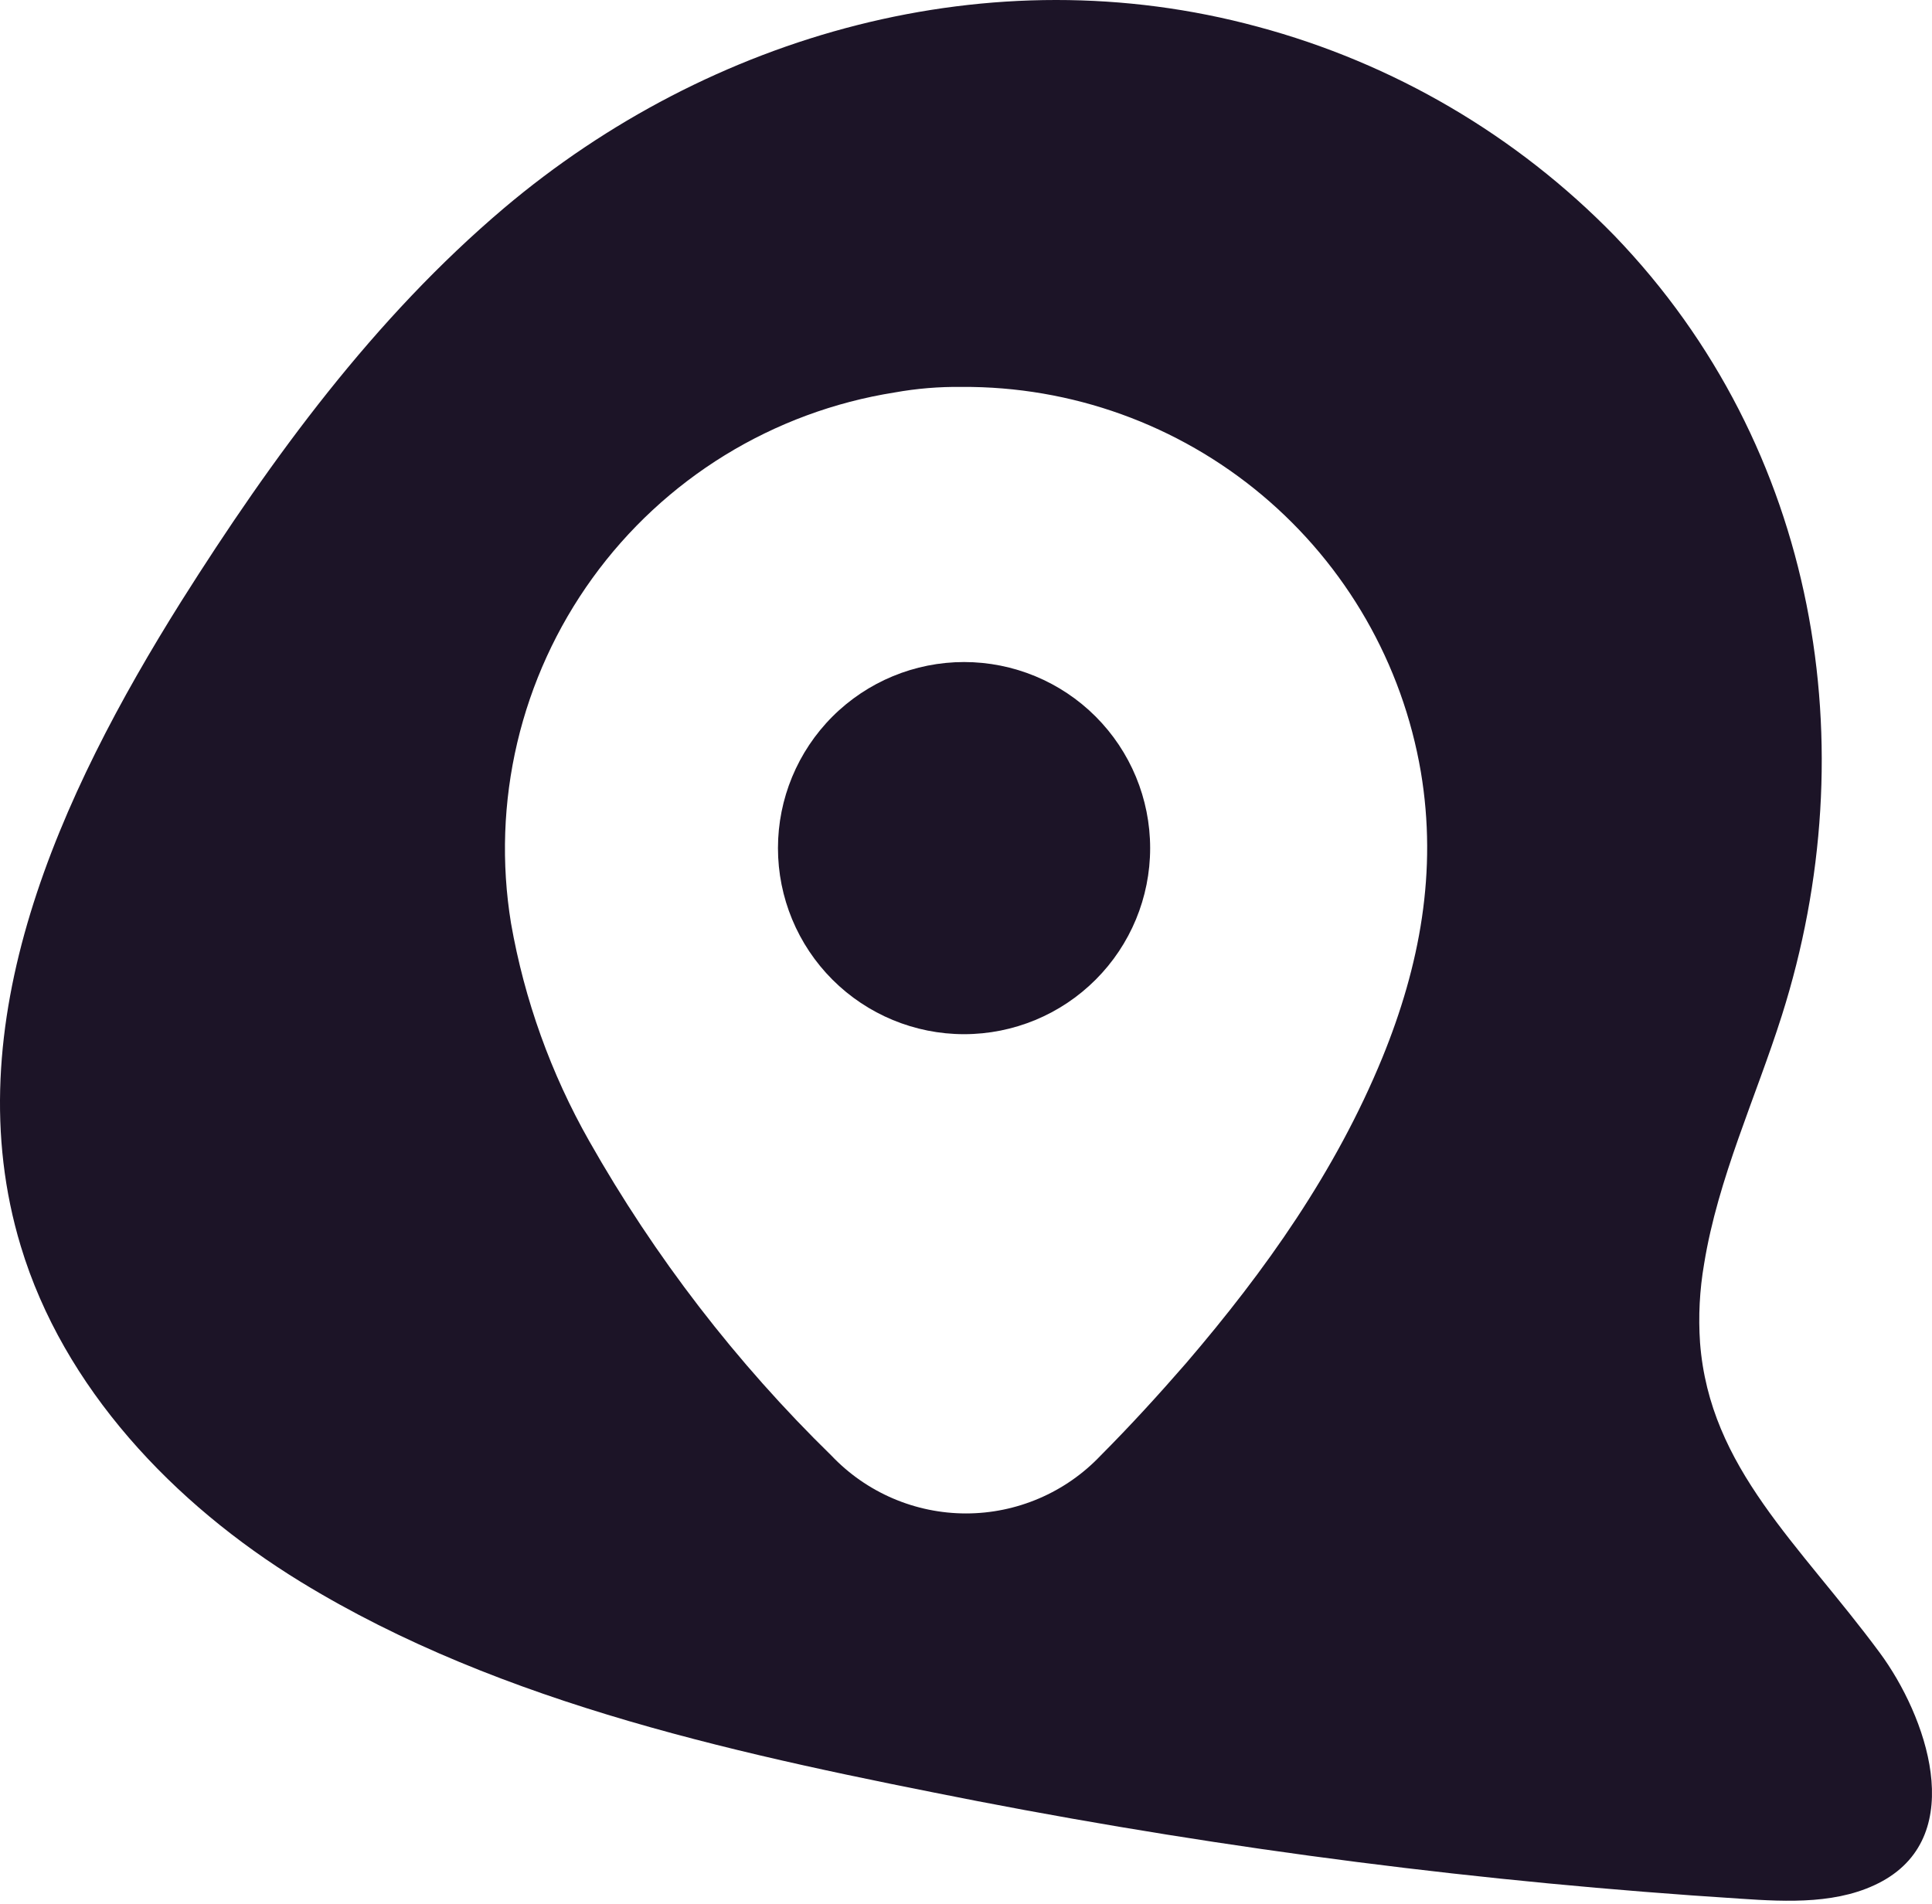
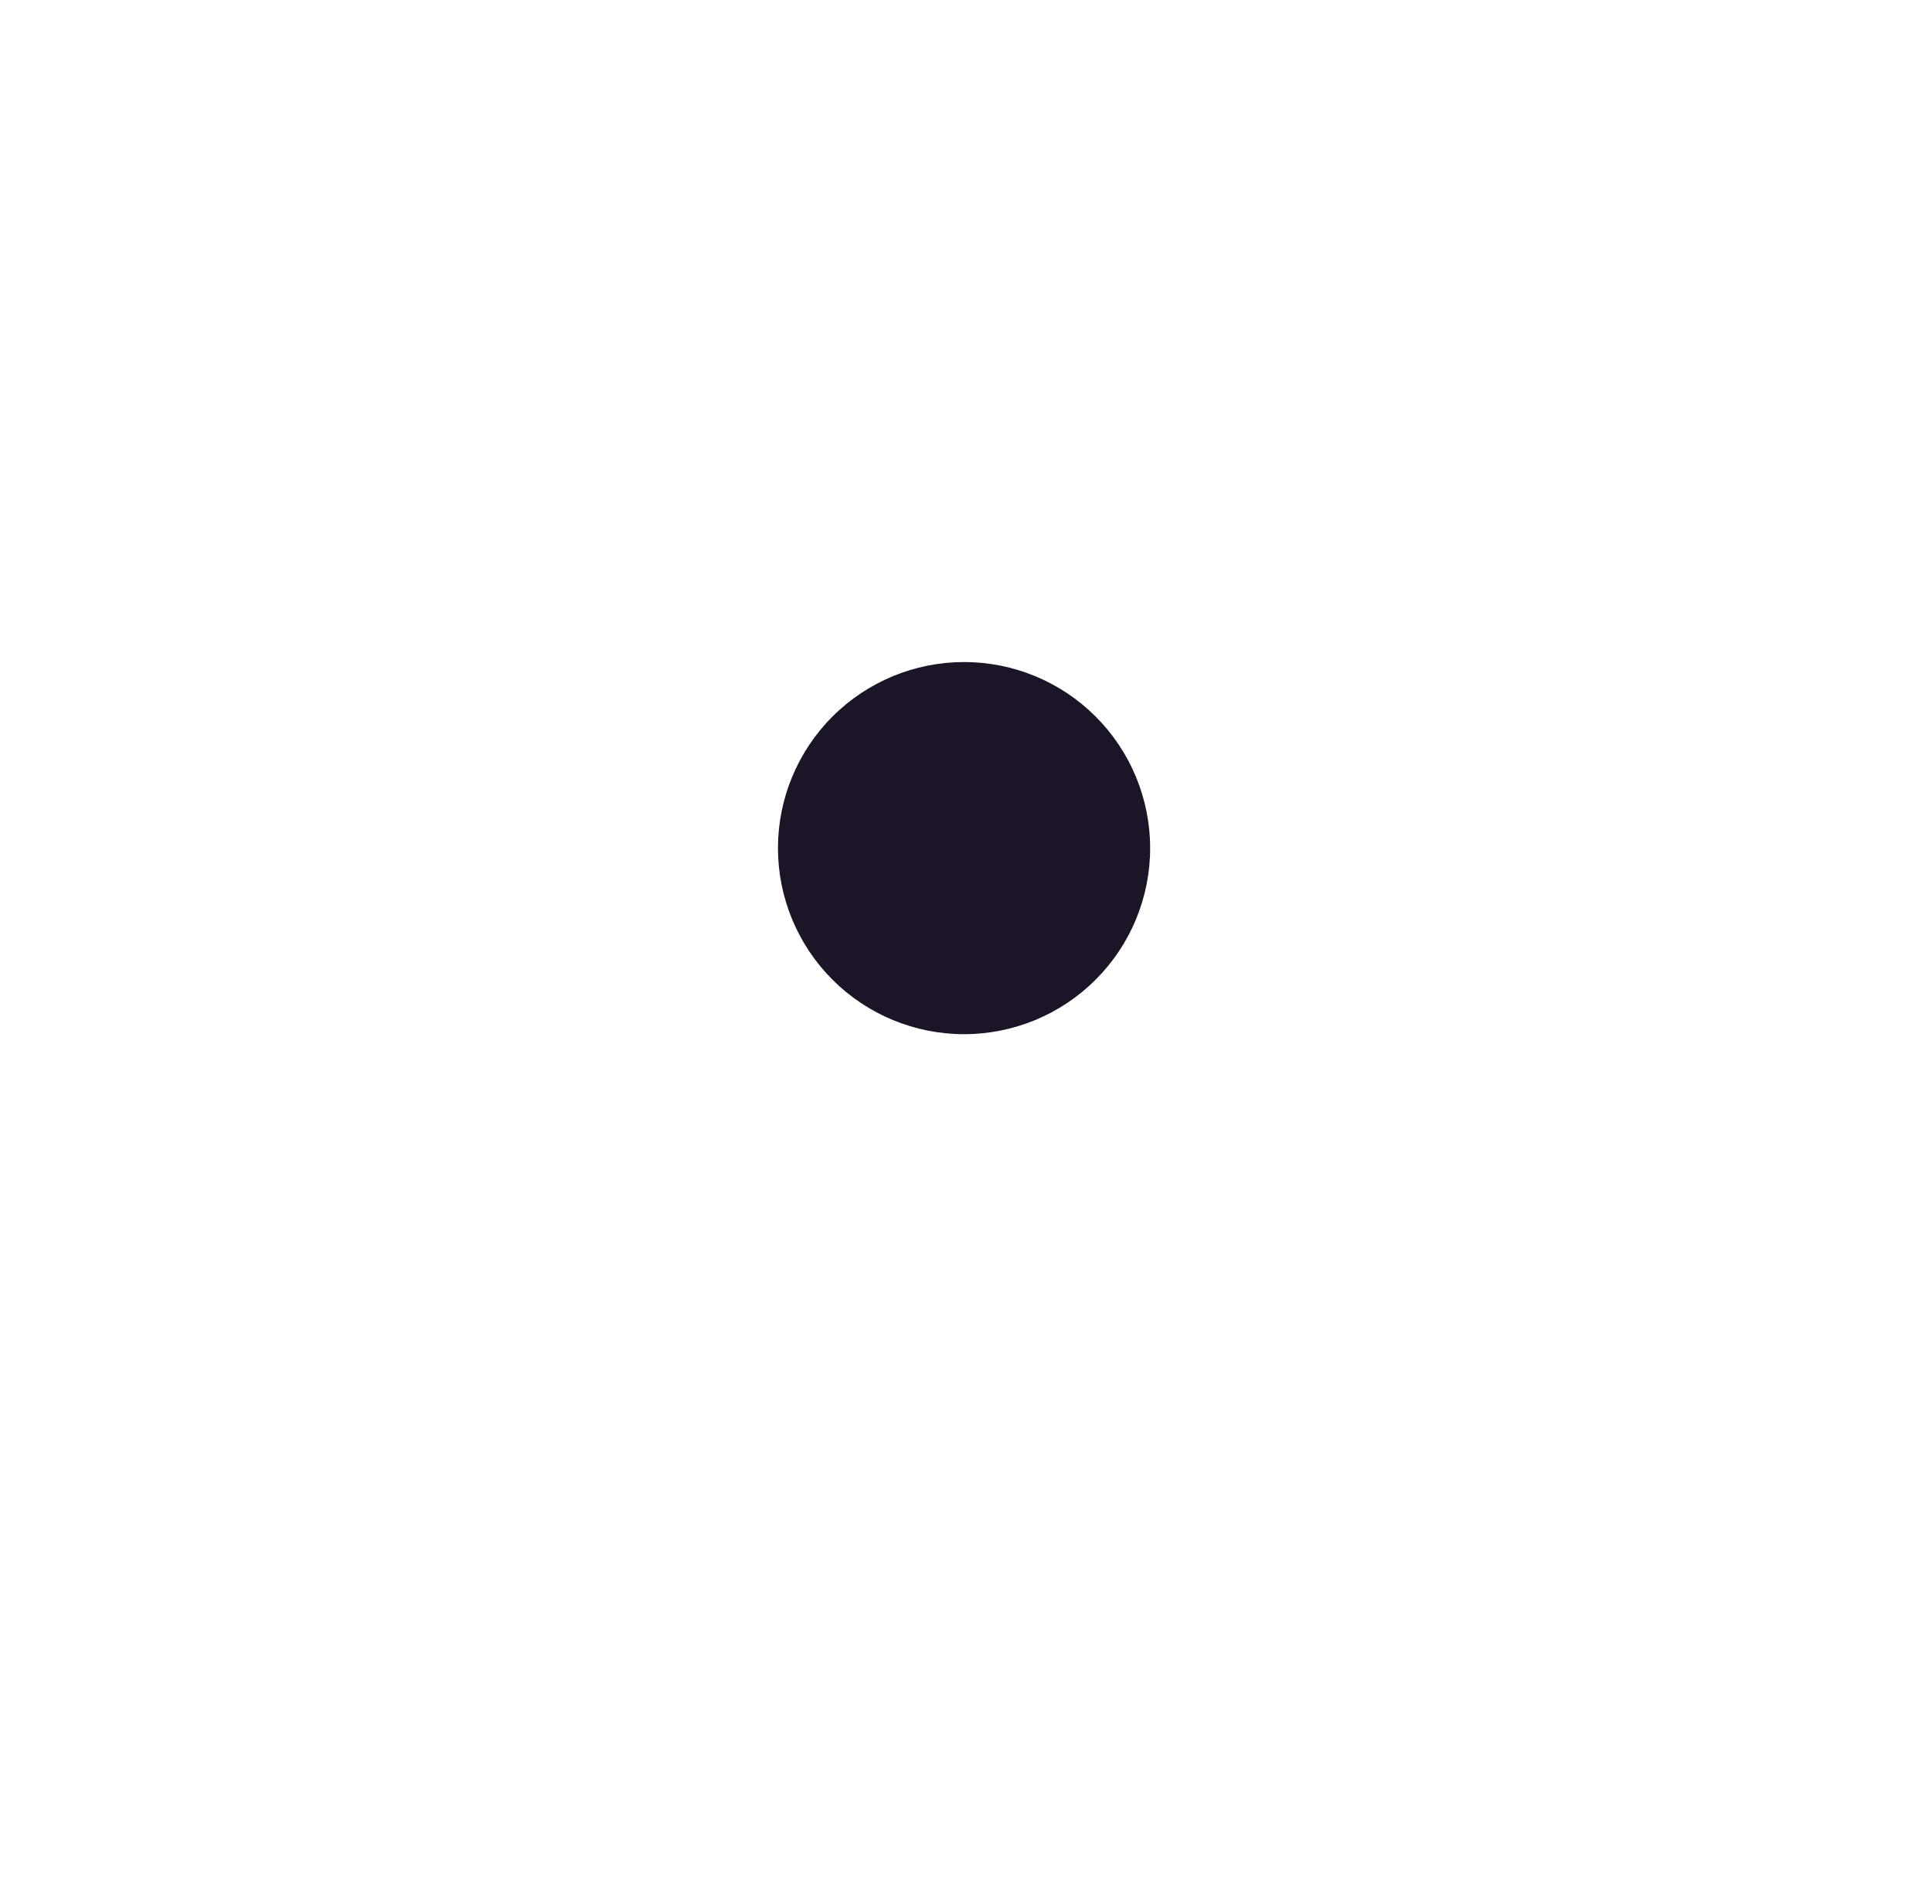
<svg xmlns="http://www.w3.org/2000/svg" width="70" height="69" viewBox="0 0 70 69" fill="none">
-   <path d="M68.112 59.894C65.192 55.939 61.945 53.202 61.596 48.656C61.53 47.701 61.58 46.741 61.743 45.798C62.248 42.686 63.611 39.792 64.561 36.792C67.637 27.09 65.884 16.217 58.5 8.545C54.95 4.903 50.484 2.286 45.571 0.969C35.869 -1.662 25.718 1.242 18.268 7.535C13.561 11.52 9.864 16.565 6.566 21.792C2.177 28.787 -1.677 37.131 0.753 45.156C2.298 50.282 6.278 54.489 10.894 57.318C18.223 61.808 27.111 63.636 35.404 65.262C44.529 67.026 53.756 68.207 63.031 68.798C64.798 68.919 66.677 69.005 68.207 68.161C71.308 66.444 69.788 62.166 68.112 59.894ZM50.086 38.323C48.394 42.449 45.854 46.035 42.975 49.394C41.965 50.555 40.955 51.661 39.874 52.747C39.246 53.408 38.49 53.935 37.652 54.294C36.814 54.654 35.912 54.84 35 54.84C34.089 54.84 33.186 54.654 32.348 54.294C31.511 53.935 30.755 53.408 30.127 52.747C26.678 49.38 23.723 45.542 21.349 41.348C19.959 38.898 19.001 36.228 18.515 33.454C18.159 31.278 18.236 29.053 18.742 26.907C19.248 24.762 20.173 22.737 21.464 20.95C22.755 19.162 24.387 17.648 26.265 16.493C28.144 15.339 30.232 14.567 32.409 14.222C33.213 14.077 34.028 14.01 34.844 14.02C38.821 13.994 42.677 15.383 45.724 17.938C48.772 20.494 50.812 24.049 51.48 27.969C52.086 31.57 51.445 34.995 50.086 38.323Z" fill="#1C1427" />
-   <path d="M34.93 23.989C33.142 23.989 31.427 24.7 30.162 25.964C28.898 27.229 28.187 28.944 28.187 30.732C28.187 32.52 28.898 34.235 30.162 35.499C31.427 36.764 33.142 37.474 34.93 37.474C36.718 37.474 38.433 36.764 39.697 35.499C40.962 34.235 41.672 32.52 41.672 30.732C41.672 28.944 40.962 27.229 39.697 25.964C38.433 24.7 36.718 23.989 34.93 23.989Z" fill="#1C1427" />
+   <path d="M34.93 23.989C33.142 23.989 31.427 24.7 30.162 25.964C28.898 27.229 28.187 28.944 28.187 30.732C28.187 32.52 28.898 34.235 30.162 35.499C31.427 36.764 33.142 37.474 34.93 37.474C36.718 37.474 38.433 36.764 39.697 35.499C40.962 34.235 41.672 32.52 41.672 30.732C41.672 28.944 40.962 27.229 39.697 25.964C38.433 24.7 36.718 23.989 34.93 23.989" fill="#1C1427" />
</svg>